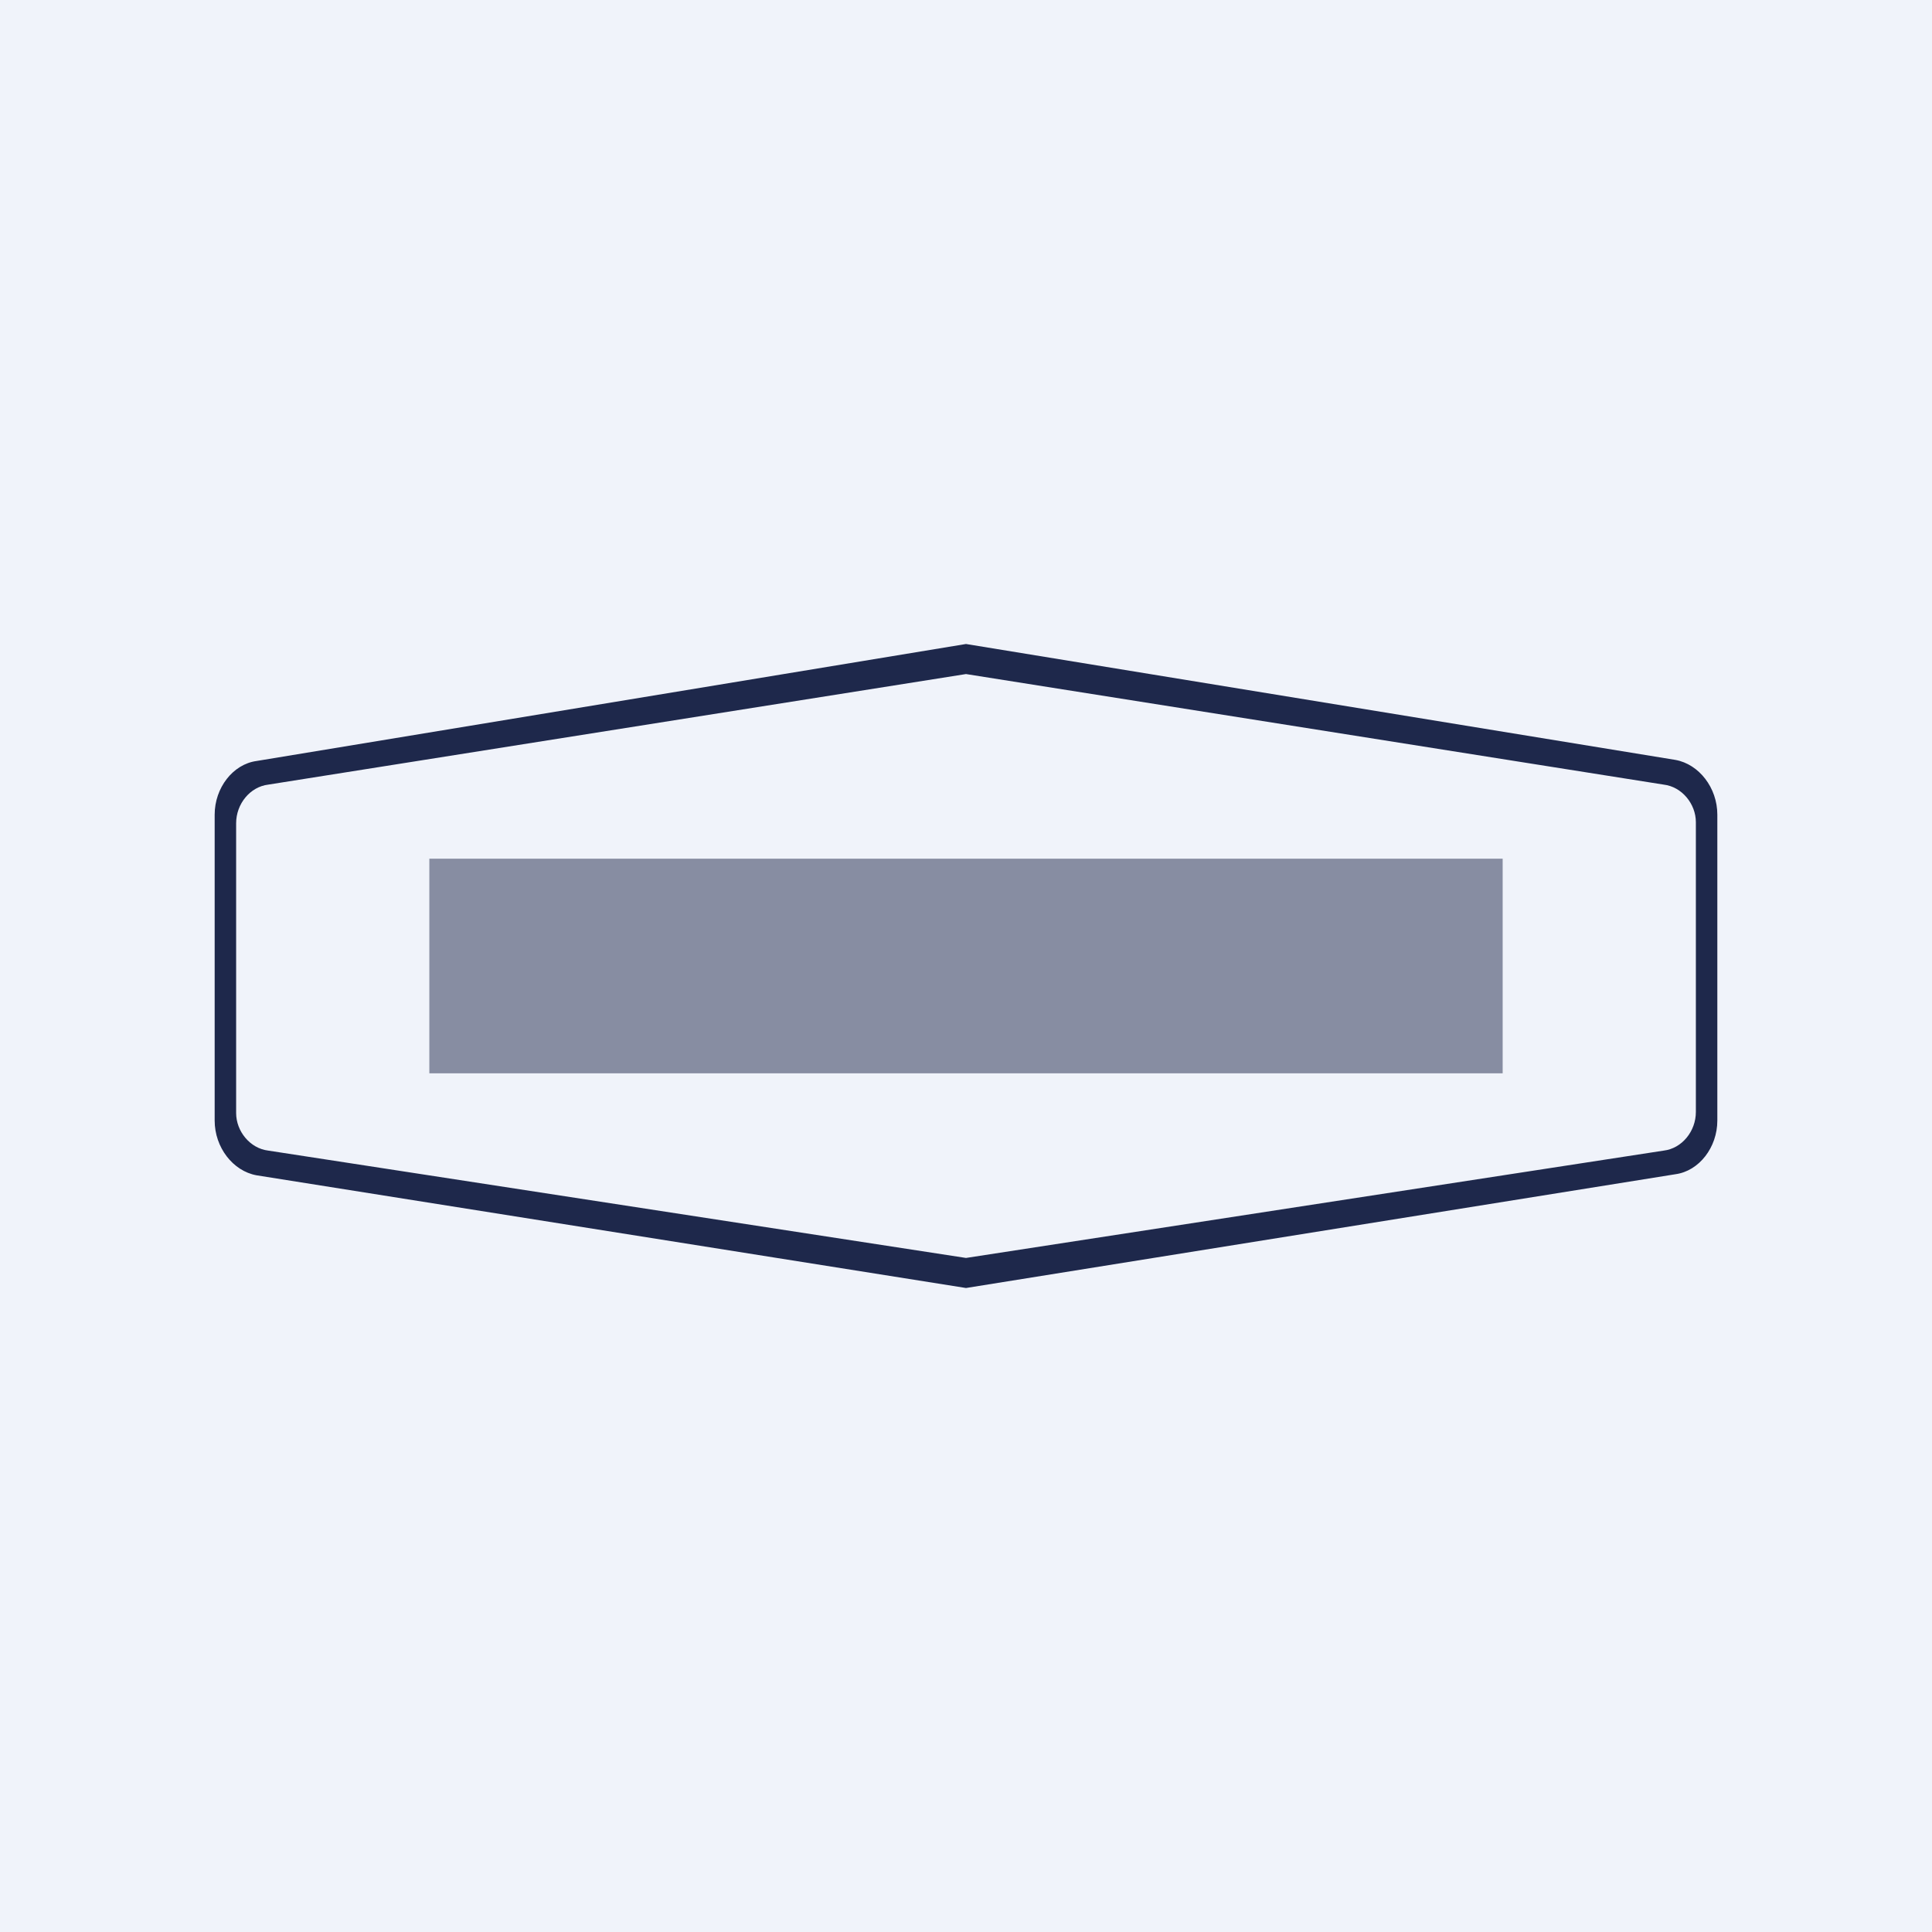
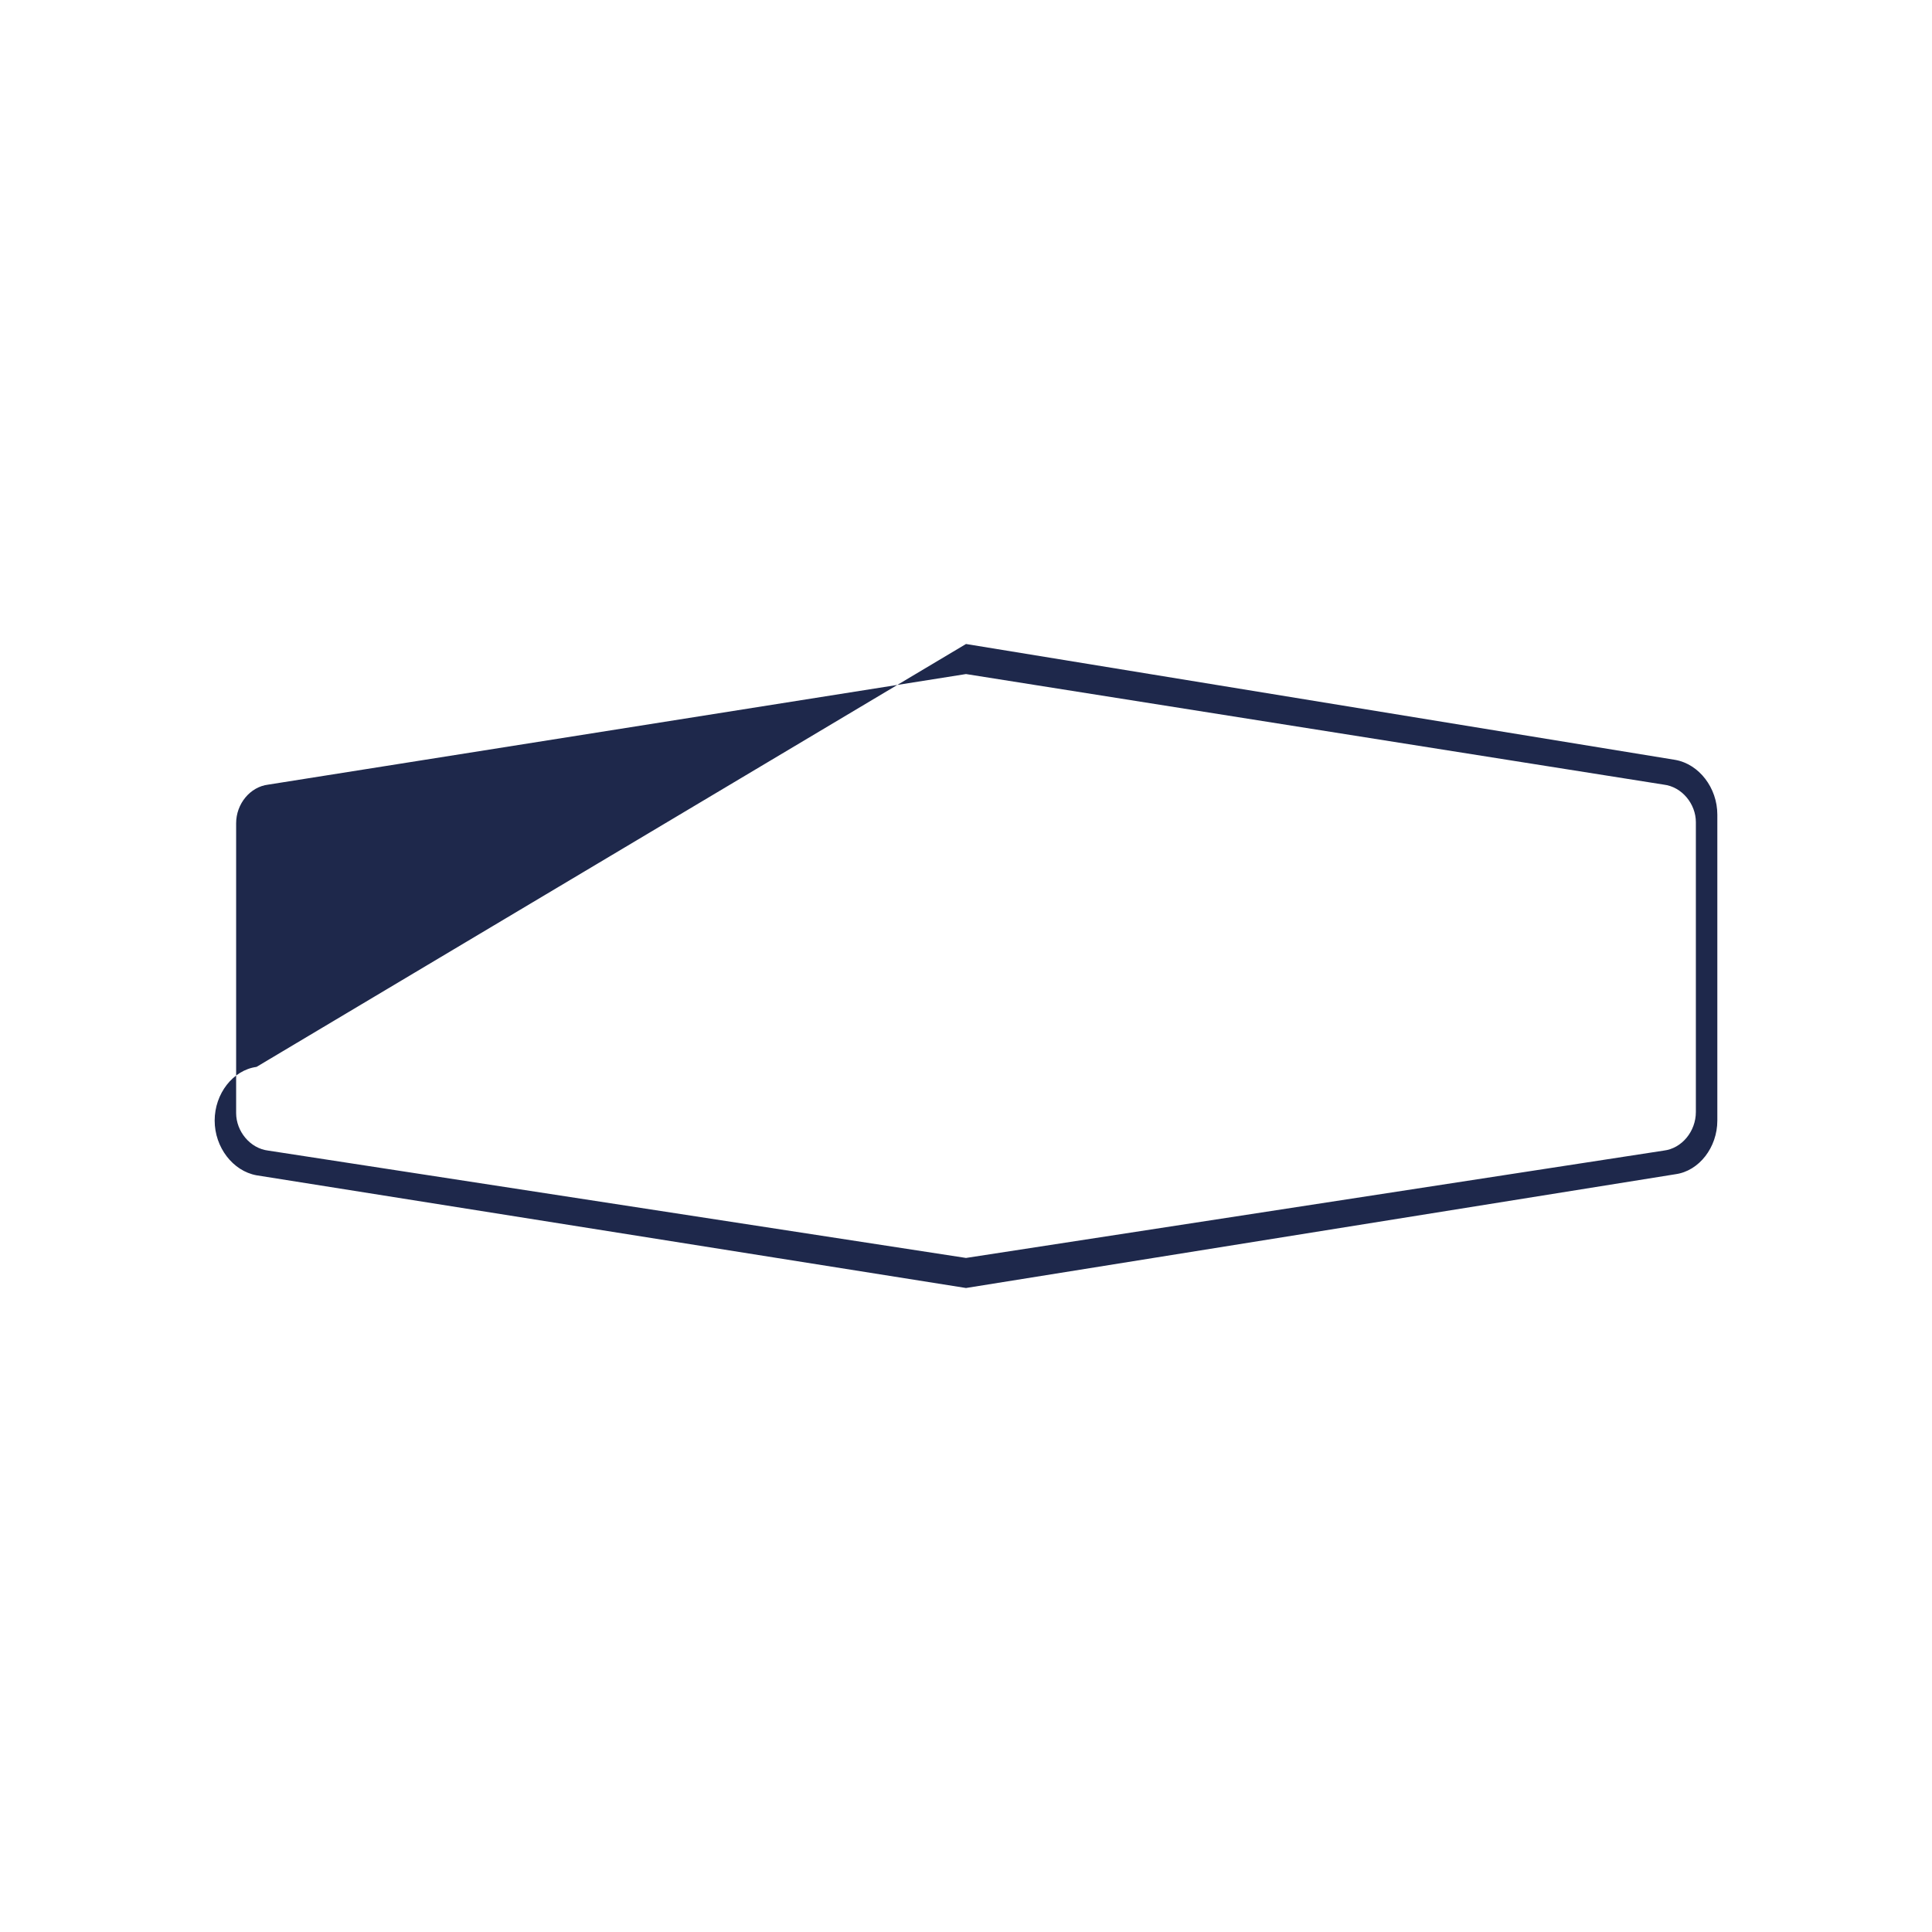
<svg xmlns="http://www.w3.org/2000/svg" width="18" height="18" viewBox="0 0 18 18">
-   <path fill="#F0F3FA" d="M0 0h18v18H0z" />
-   <path d="m9 12-6.61-1.05c-.22-.04-.39-.26-.39-.51V7.59c0-.25.17-.47.39-.5L9 6l6.61 1.08c.22.04.39.26.39.51v2.85c0 .25-.17.47-.39.5L9 12Zm0-5.72L2.5 7.31c-.17.02-.3.18-.3.36v2.7c0 .17.13.33.3.35l6.5 1 6.5-1c.17-.02.3-.18.3-.36v-2.7c0-.17-.13-.33-.3-.35L9 6.28Z" fill="#1E284B" />
-   <path opacity=".5" fill="#1E284B" d="M4 8h10v2H4z" />
+   <path d="m9 12-6.61-1.05c-.22-.04-.39-.26-.39-.51c0-.25.17-.47.39-.5L9 6l6.61 1.08c.22.04.39.26.39.51v2.85c0 .25-.17.47-.39.5L9 12Zm0-5.72L2.5 7.31c-.17.02-.3.18-.3.36v2.7c0 .17.13.33.3.35l6.5 1 6.5-1c.17-.02.3-.18.3-.36v-2.7c0-.17-.13-.33-.3-.35L9 6.28Z" fill="#1E284B" />
</svg>